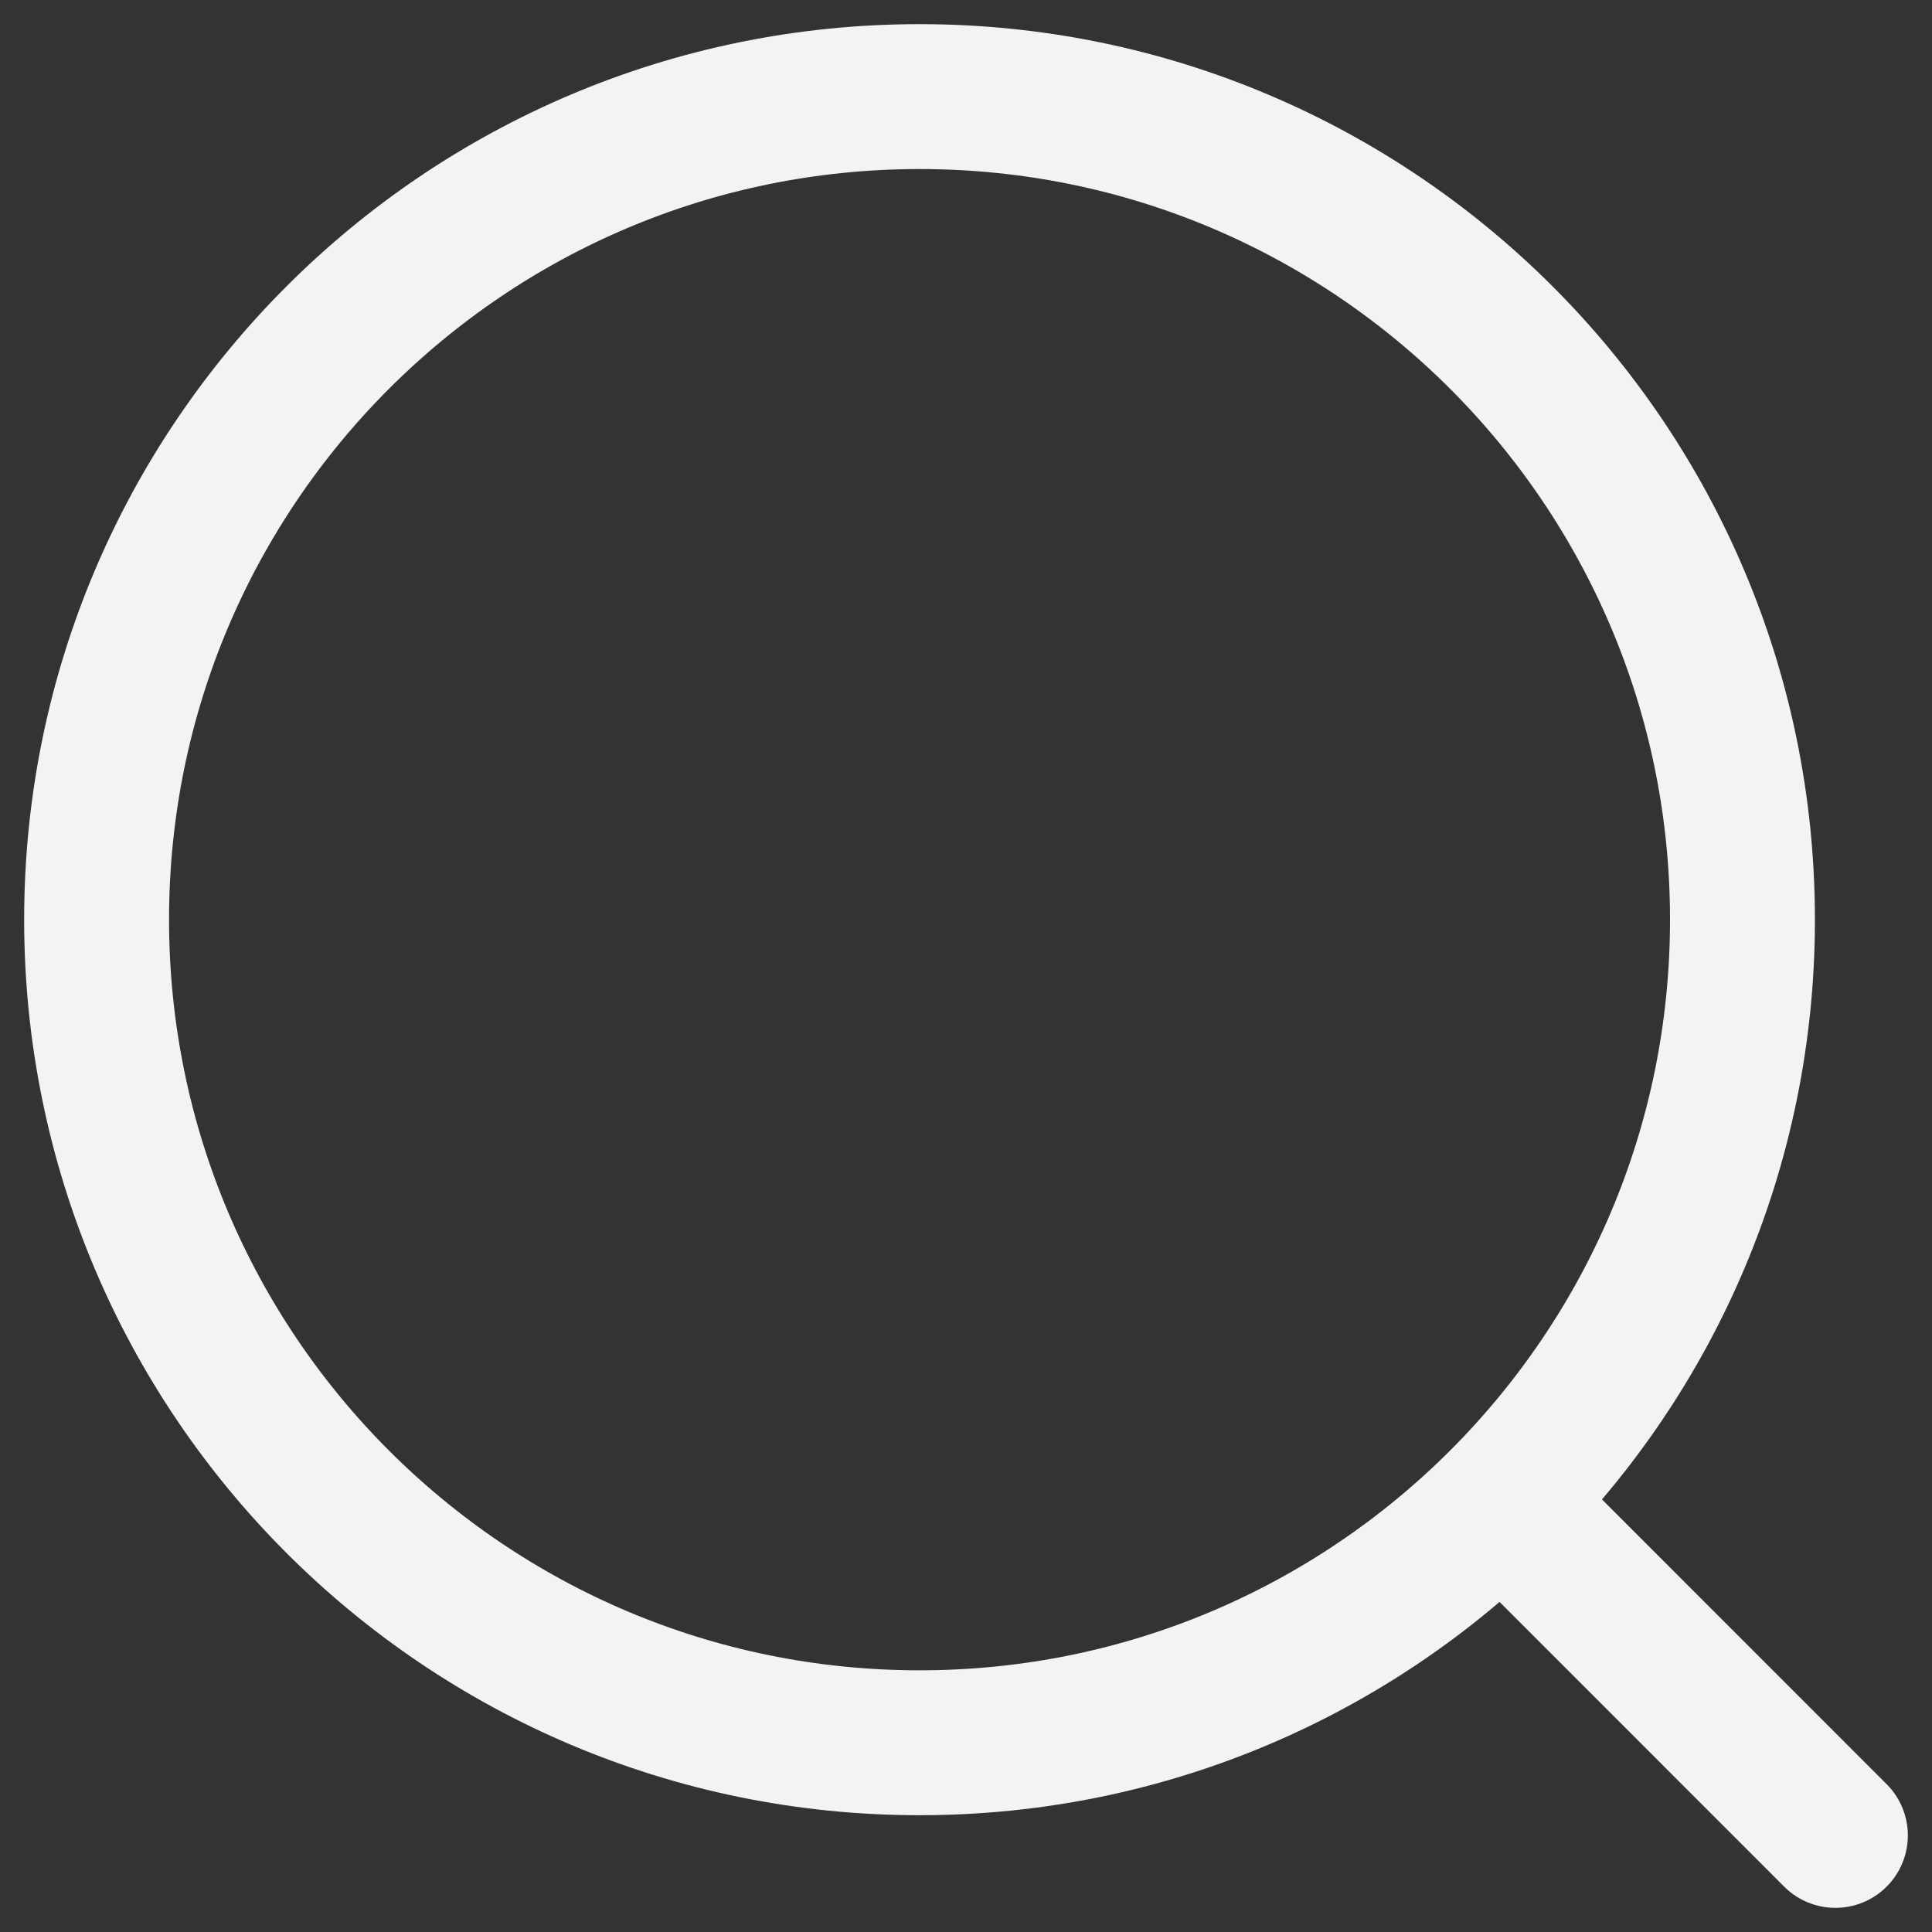
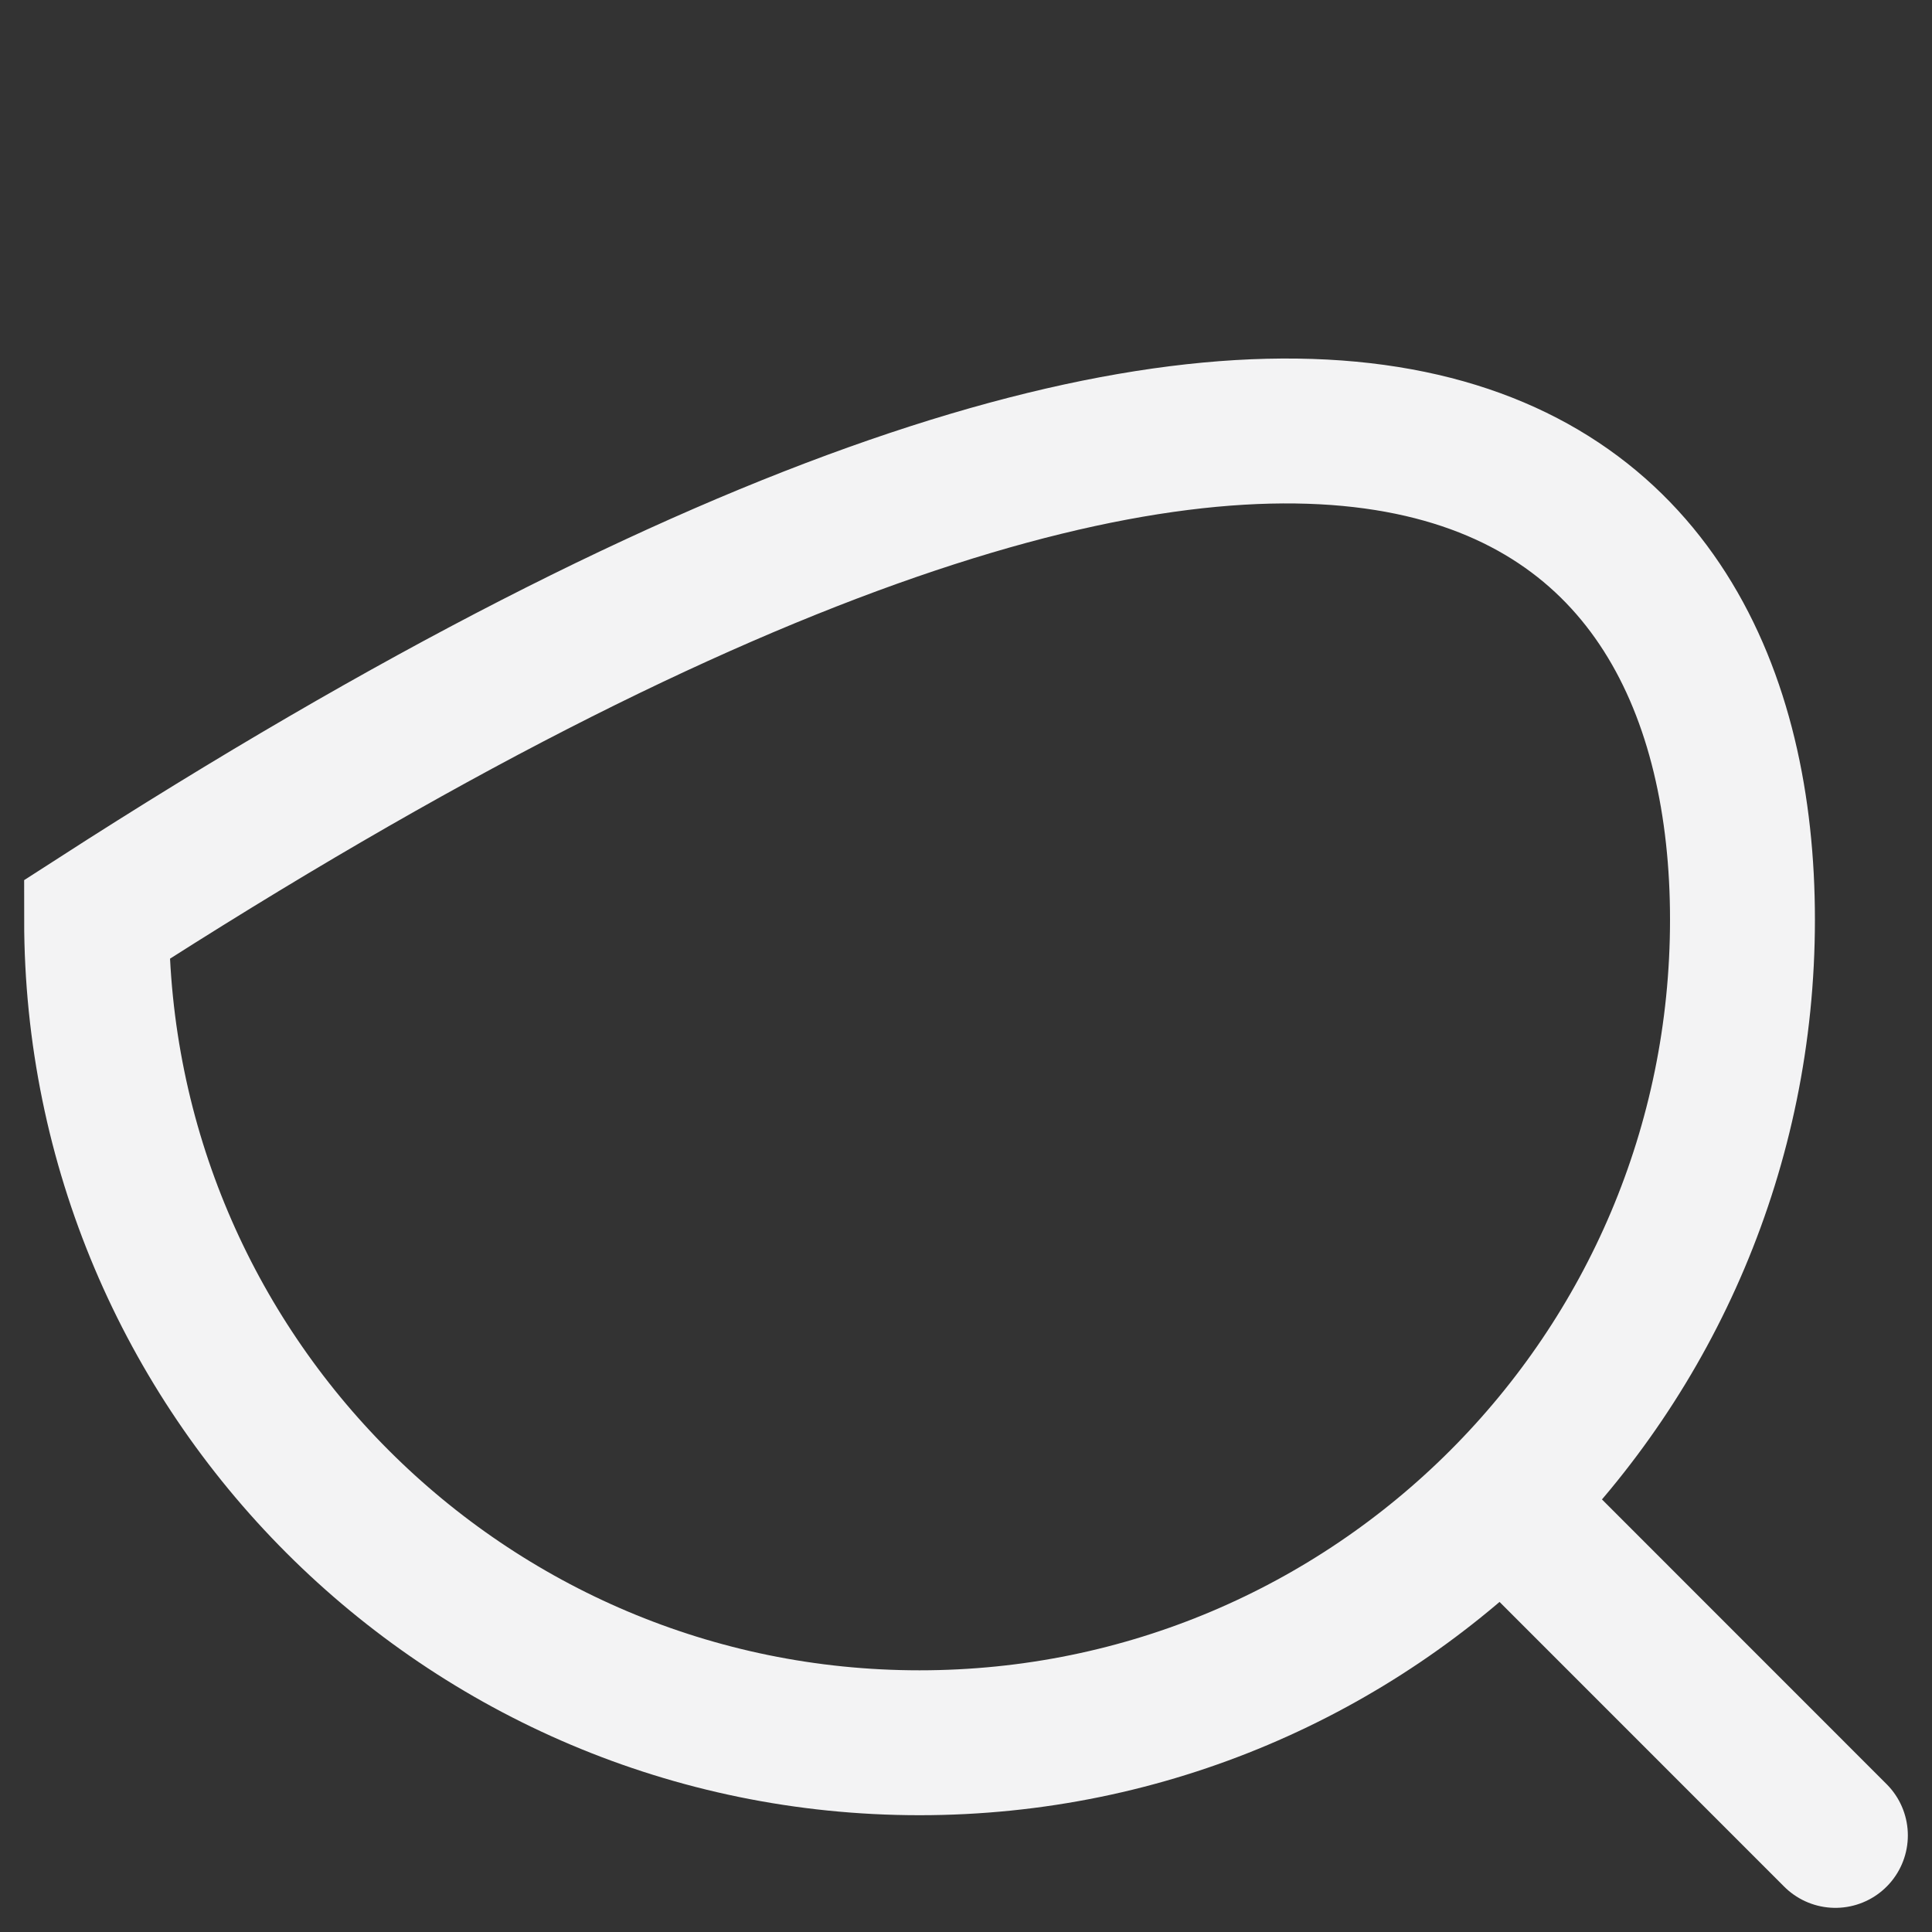
<svg xmlns="http://www.w3.org/2000/svg" width="20" height="20" viewBox="0 0 20 20" fill="none">
  <rect x="0" y="0" width="20" height="20" fill="#333333" stroke="none" />
-   <path d="M19 19L15.597 15.596M18.038 9.52C18.038 14.226 14.224 18.041 9.519 18.041C4.814 18.041 1 14.226 1 9.52C1 4.815 4.814 1 9.519 1C14.224 1 18.038 4.815 18.038 9.52Z" stroke="#F3F3F4" stroke-width="1.5" stroke-linecap="round" />
+   <path d="M19 19L15.597 15.596M18.038 9.52C18.038 14.226 14.224 18.041 9.519 18.041C4.814 18.041 1 14.226 1 9.52C14.224 1 18.038 4.815 18.038 9.52Z" stroke="#F3F3F4" stroke-width="1.5" stroke-linecap="round" />
</svg>